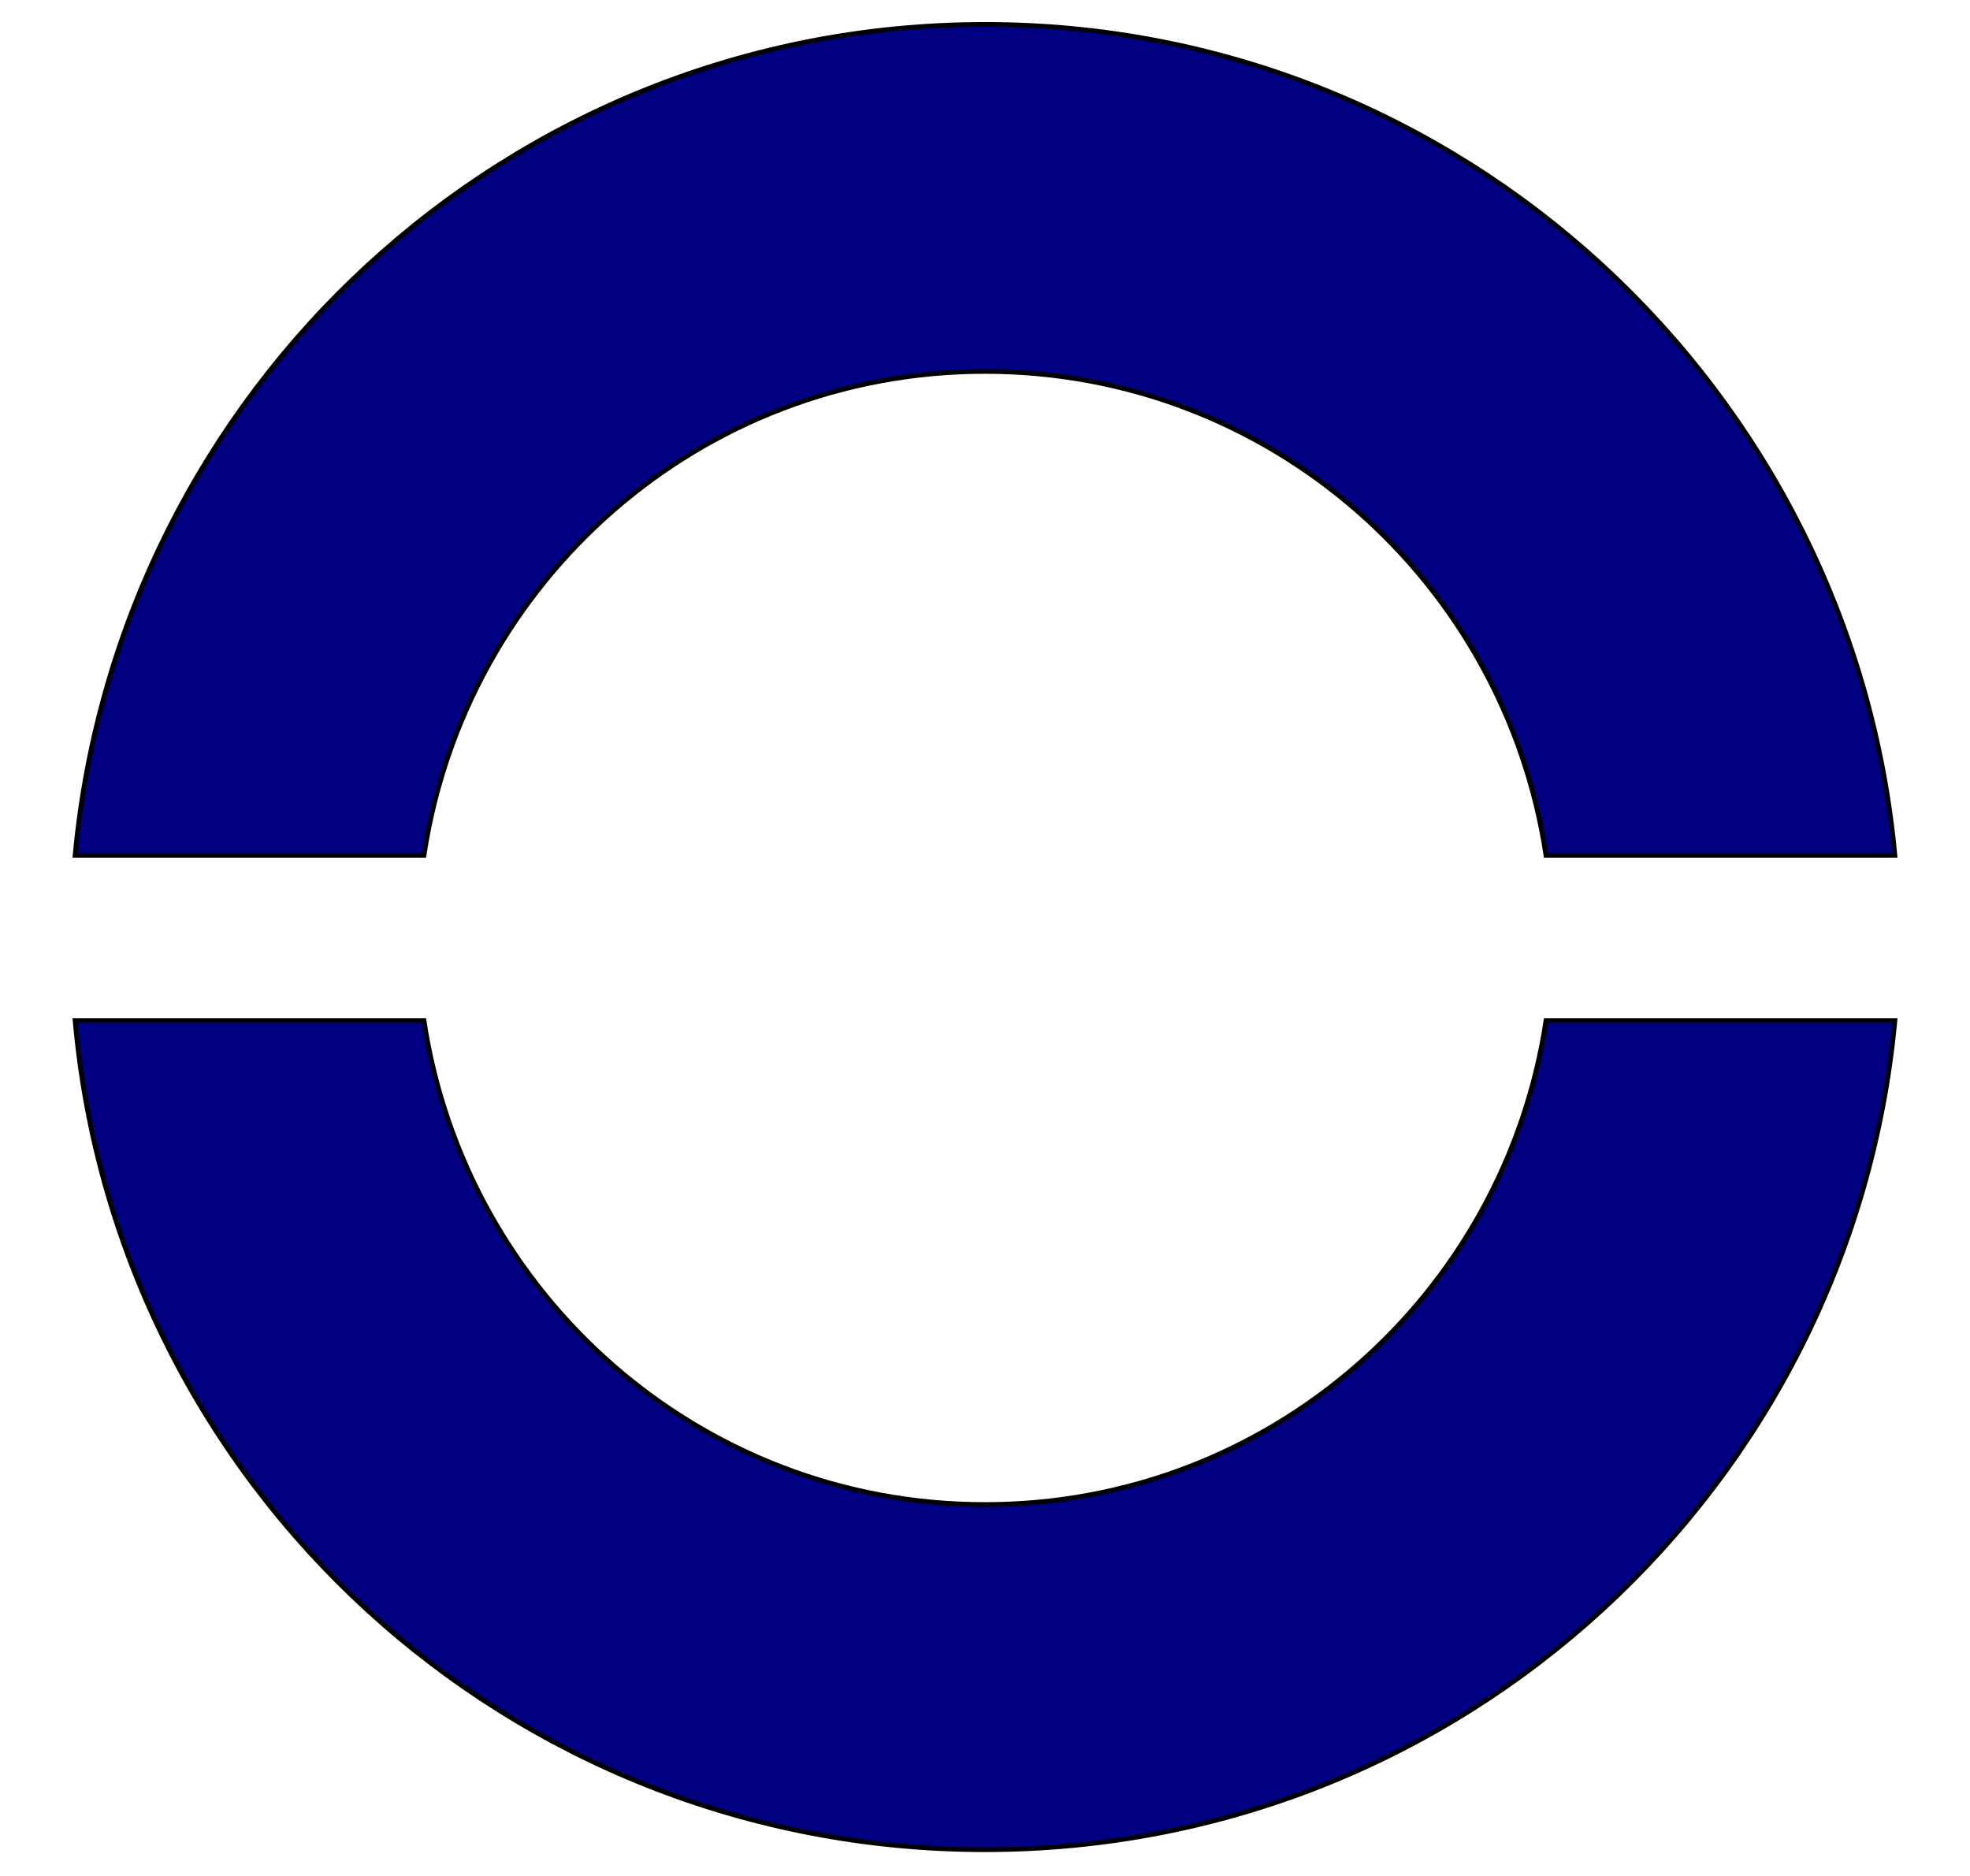
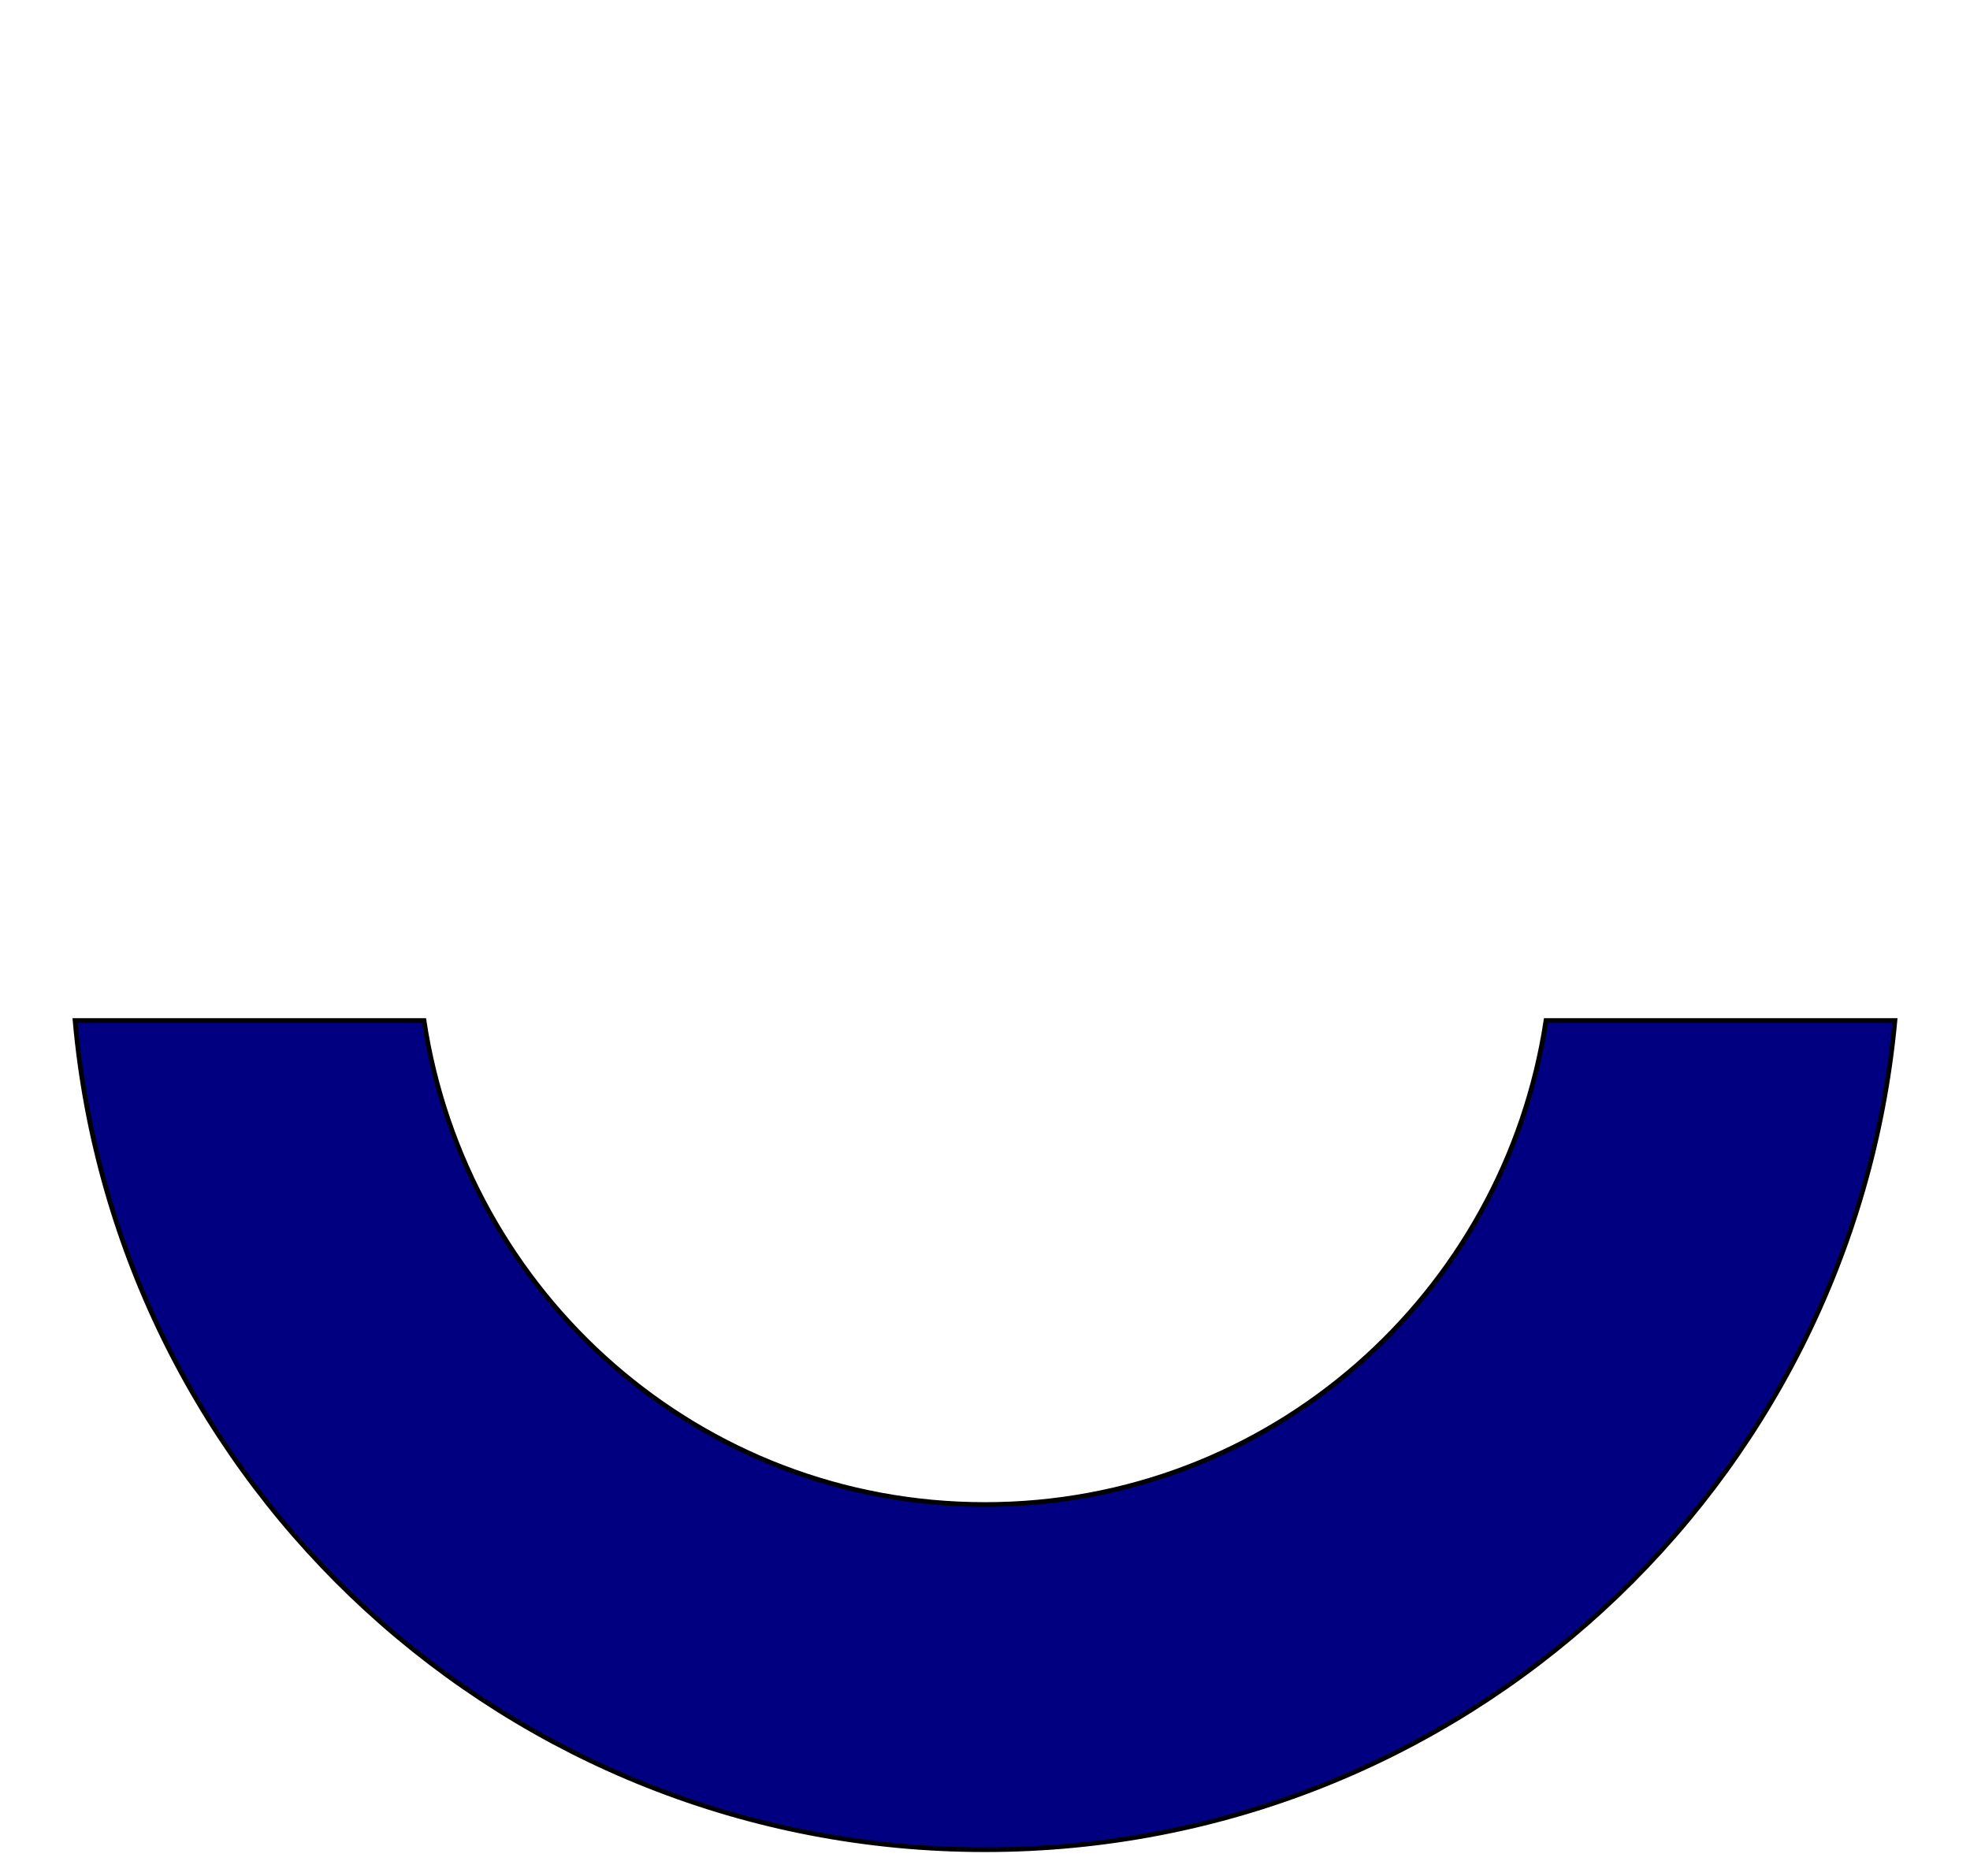
<svg xmlns="http://www.w3.org/2000/svg" version="1.1" id="Layer_2" x="0px" y="0px" viewBox="0 0 105 100" style="enable-background:new 0 0 105 100;" xml:space="preserve">
  <style type="text/css">
	.st0{fill:#000080;stroke:#000000;stroke-width:0.25;stroke-miterlimit:10;}
</style>
  <g>
-     <path class="st0" d="M22.6,45.6C24.8,31,37.3,19.8,52.5,19.8c15.2,0,27.7,11.2,29.9,25.8H101C98.7,20.8,77.9,1.3,52.5,1.3   C27.1,1.3,6.3,20.8,4,45.6H22.6z" />
    <path class="st0" d="M82.4,54.4C80.2,69,67.7,80.2,52.5,80.2c-15.2,0-27.7-11.2-29.9-25.8H4c2.2,24.8,23.1,44.2,48.5,44.2   c25.4,0,46.2-19.4,48.5-44.2H82.4z" />
  </g>
</svg>